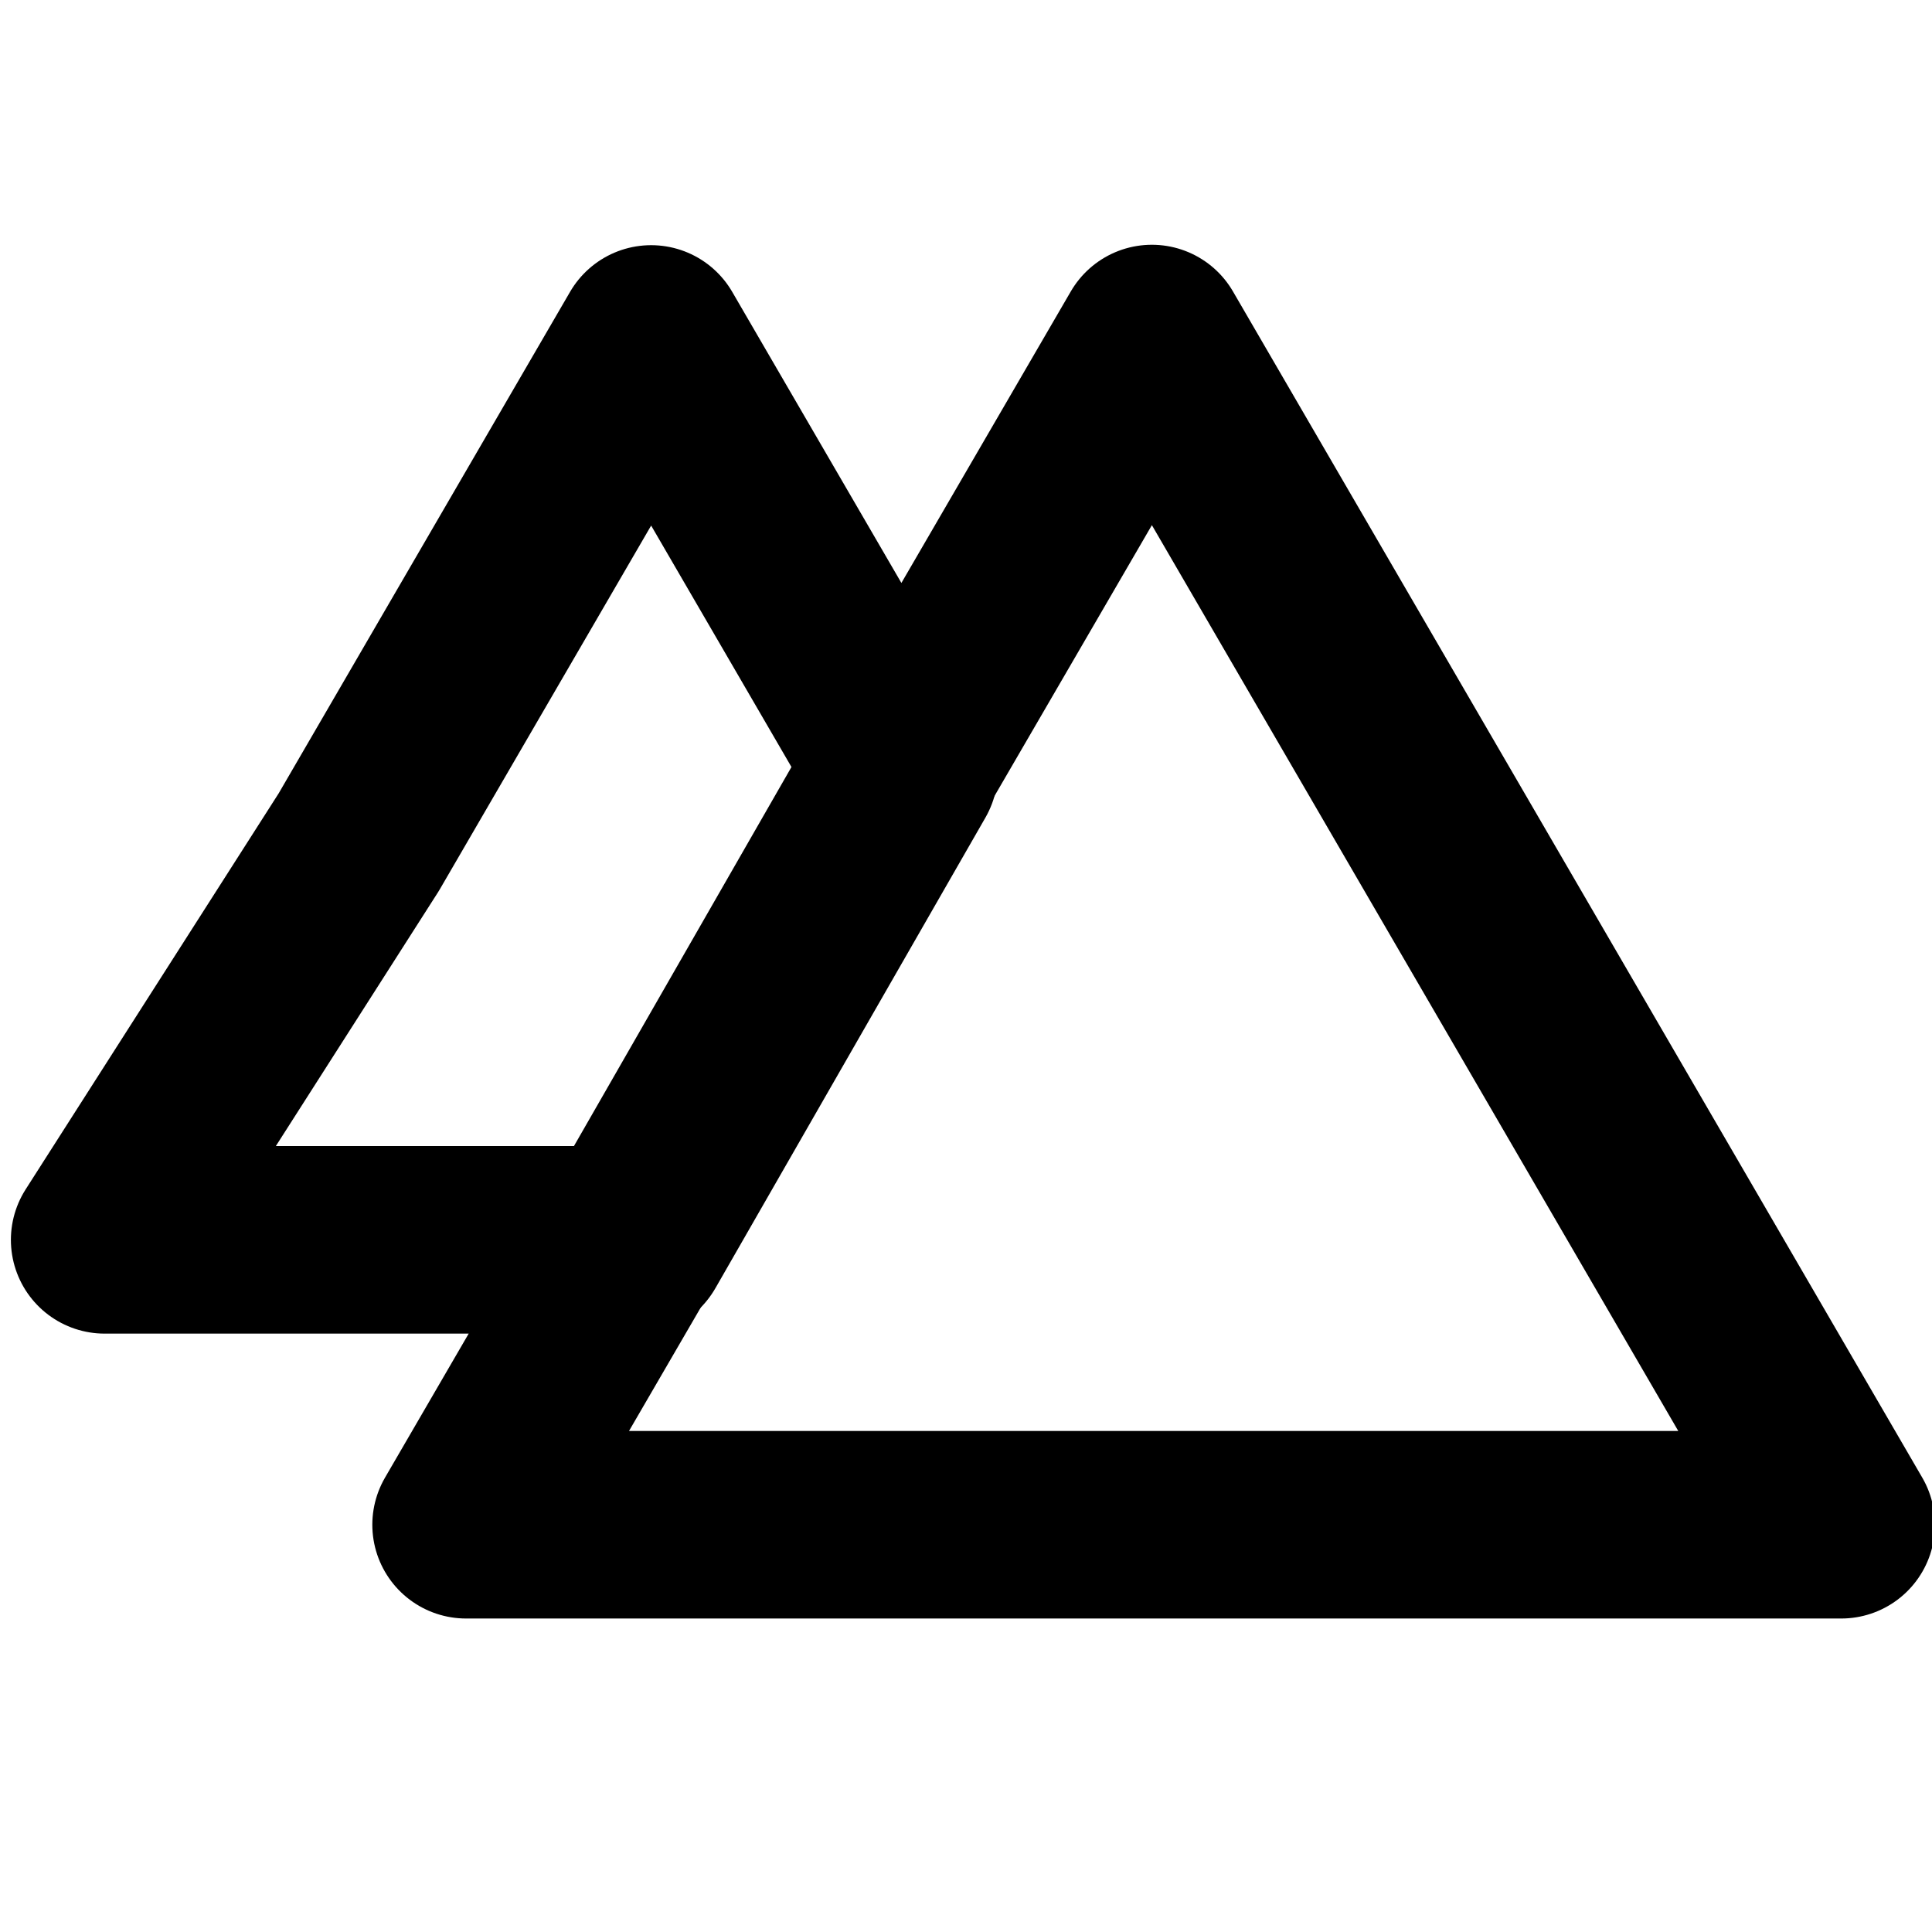
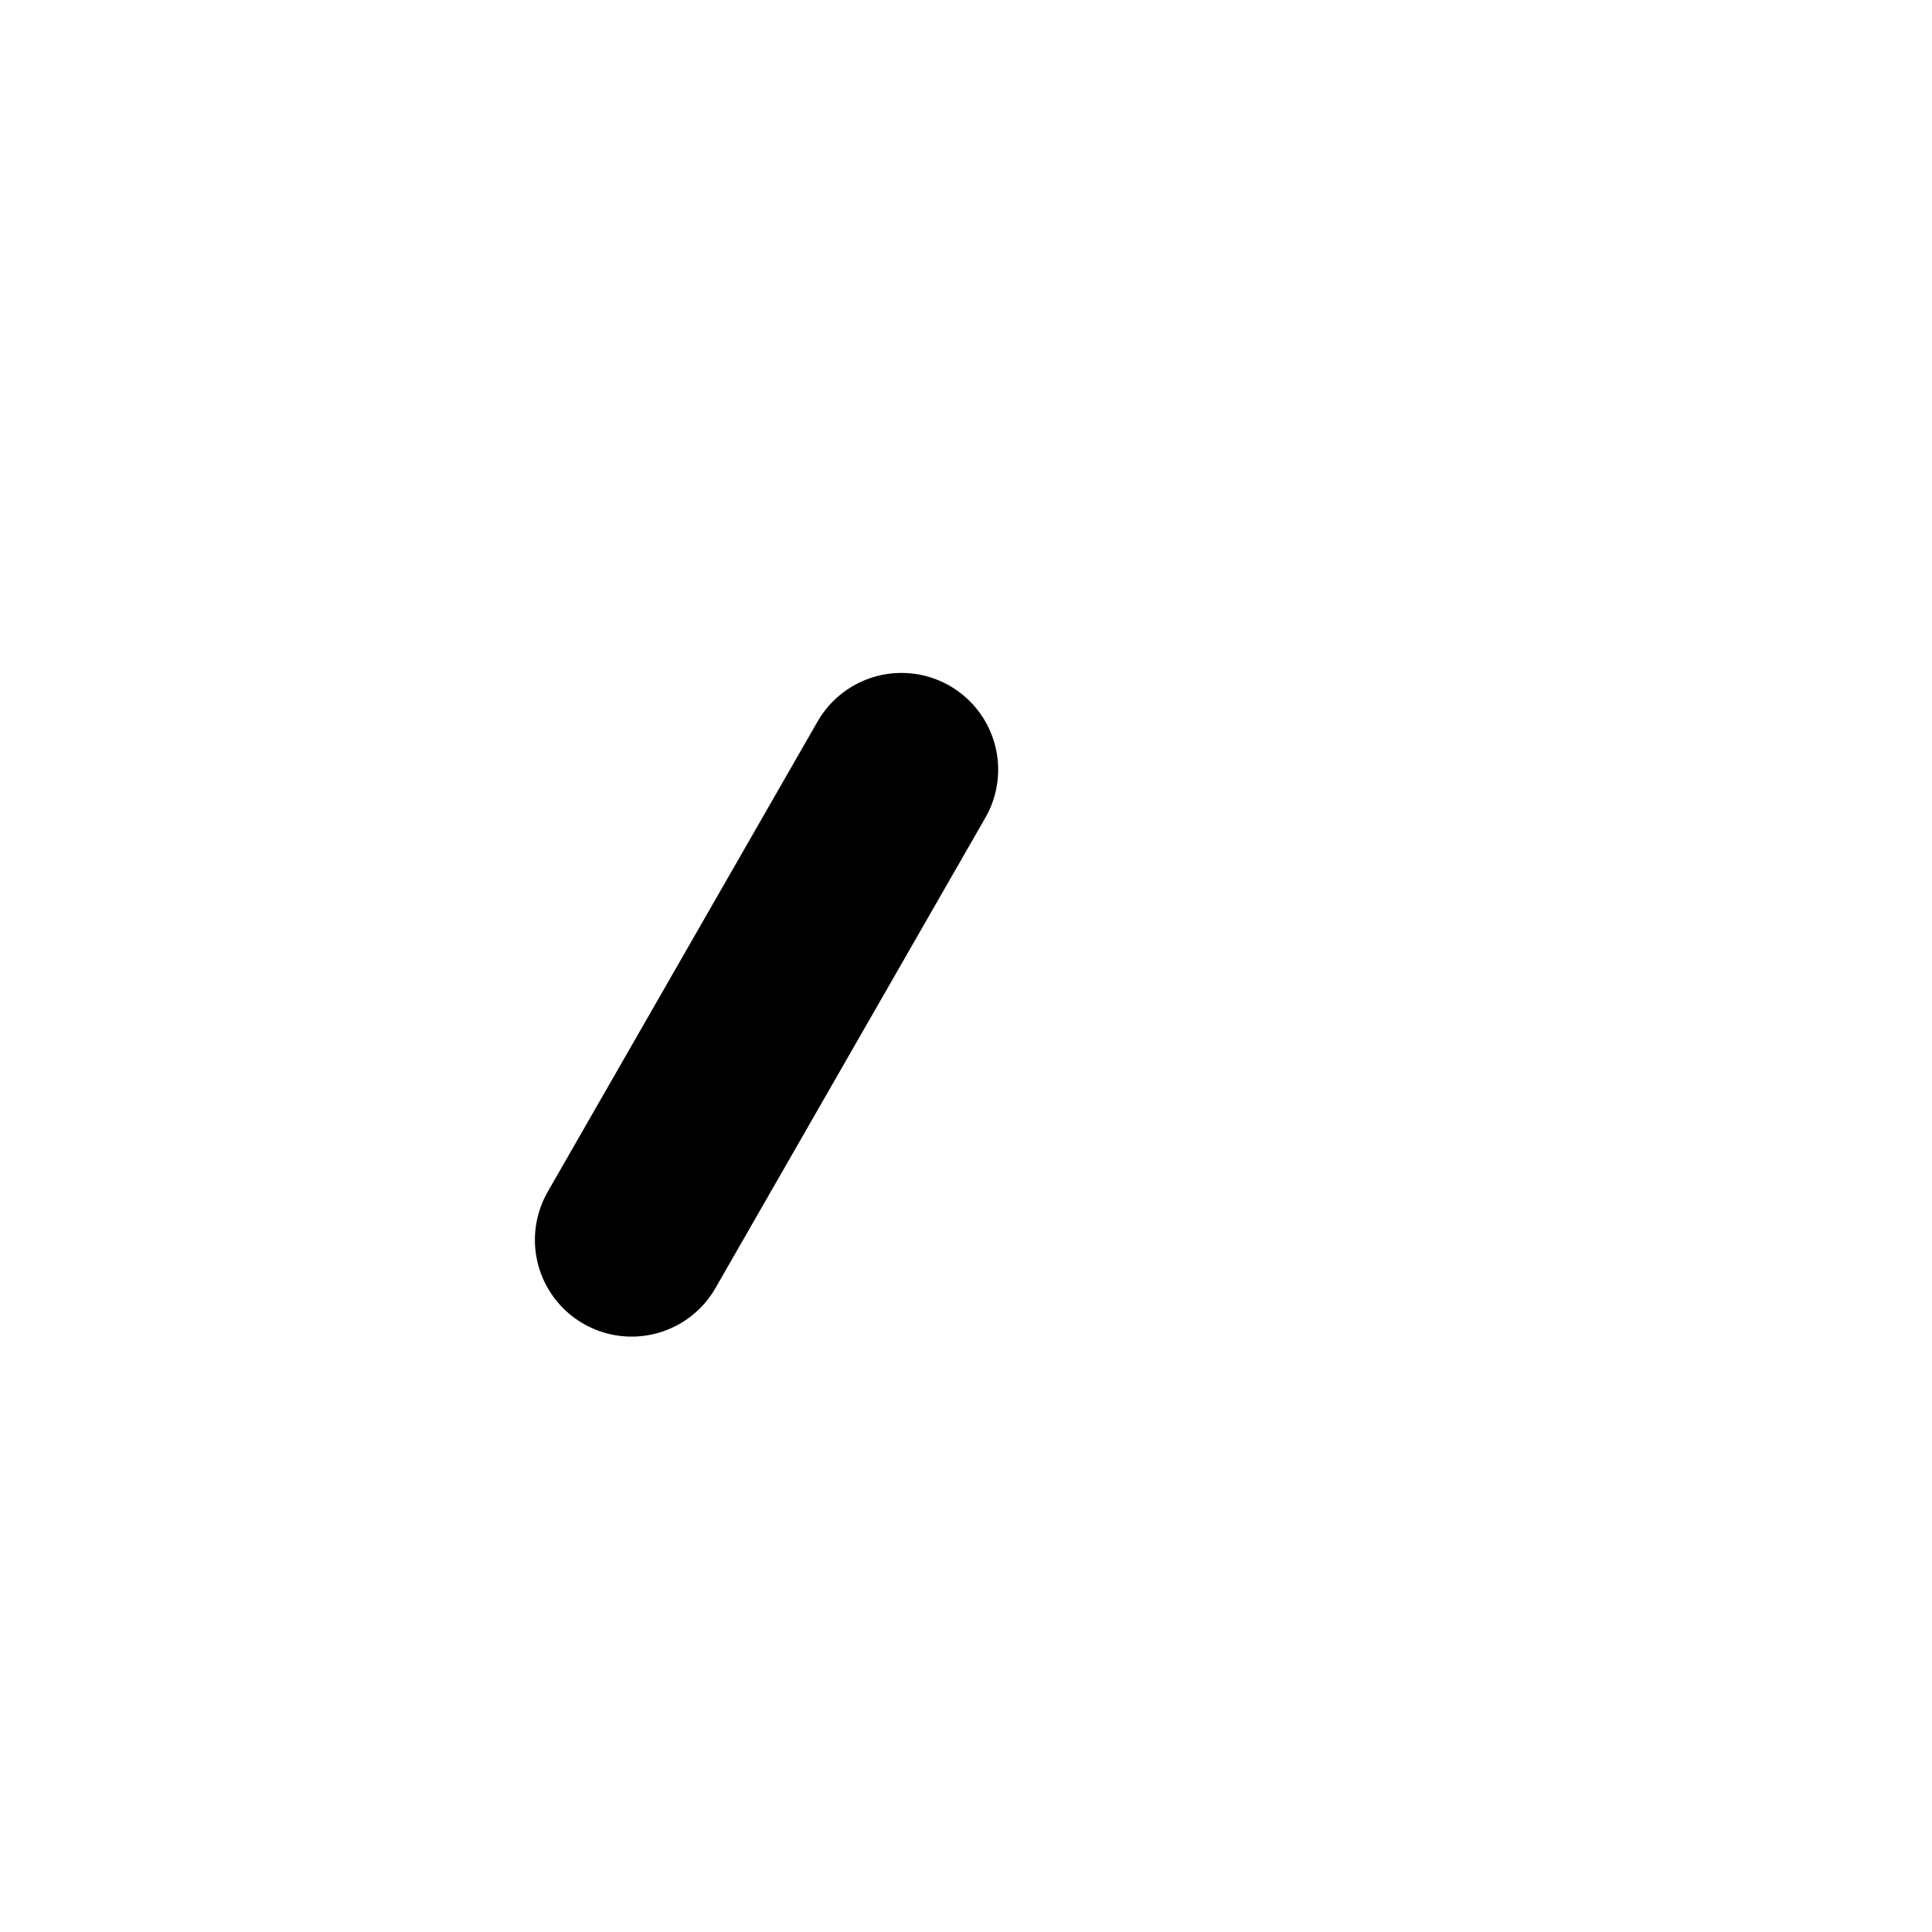
<svg xmlns="http://www.w3.org/2000/svg" xmlns:ns1="http://www.inkscape.org/namespaces/inkscape" xmlns:ns2="http://sodipodi.sourceforge.net/DTD/sodipodi-0.dtd" width="300" height="300" viewBox="0 0 79.375 79.375" version="1.1" id="svg8" ns1:version="0.92.3 (2405546, 2018-03-11)" ns2:docname="Altitude.svg" ns1:export-filename="C:\Users\masa.arnez\Desktop\PZS_APP\Assets\Altitude.png" ns1:export-xdpi="38.4916" ns1:export-ydpi="38.4916">
  <defs id="defs2">
    <pattern y="0" x="0" height="6" width="6" patternUnits="userSpaceOnUse" id="EMFhbasepattern" />
  </defs>
  <ns2:namedview id="base" pagecolor="#ffffff" bordercolor="#666666" borderopacity="1.0" ns1:pageopacity="0.0" ns1:pageshadow="2" ns1:zoom="0.7" ns1:cx="-182.02016" ns1:cy="403.67324" ns1:document-units="mm" ns1:current-layer="g2883-6-7-00-8-9-2-5-5" showgrid="true" units="px" ns1:window-width="1920" ns1:window-height="1137" ns1:window-x="-8" ns1:window-y="-8" ns1:window-maximized="1">
    <ns1:grid type="xygrid" id="grid815" />
  </ns2:namedview>
  <g ns1:label="Layer 1" ns1:groupmode="layer" id="layer1" transform="translate(0,-217.625)">
    <g transform="matrix(2.934,0,0,2.934,-1365.517,3127.069)" id="g2875-3-1-2-9-8-4-4-4" ns1:export-xdpi="38.4916" ns1:export-ydpi="38.4916" style="stroke:#000000;stroke-opacity:1">
      <g id="g2883-6-7-00-8-9-2-5-5" transform="matrix(0.737,0,0,0.737,364.173,-467.432)" style="stroke:#000000;stroke-opacity:1">
-         <path style="fill:none;stroke:#000000;stroke-width:3.563;stroke-linecap:round;stroke-linejoin:round;stroke-miterlimit:4;stroke-dasharray:none;stroke-opacity:1" d="m 144.183,-695.261 5.554,-9.559 4.755,8.182 4.759,-8.19 13.097,22.538 H 146.221 l 3.145,-5.413 h -10.012 z" id="path1701-4-4-0" ns1:connector-curvature="0" ns1:export-xdpi="38.4916" ns1:export-ydpi="38.4916" />
        <path style="fill:none;stroke:#000000;stroke-width:3.675;stroke-linecap:round;stroke-linejoin:miter;stroke-miterlimit:4;stroke-dasharray:none;stroke-opacity:1" d="m 154.493,-696.637 -5.127,8.935" id="path1703-3-9-8" ns1:connector-curvature="0" ns1:export-xdpi="38.4916" ns1:export-ydpi="38.4916" />
      </g>
    </g>
  </g>
</svg>